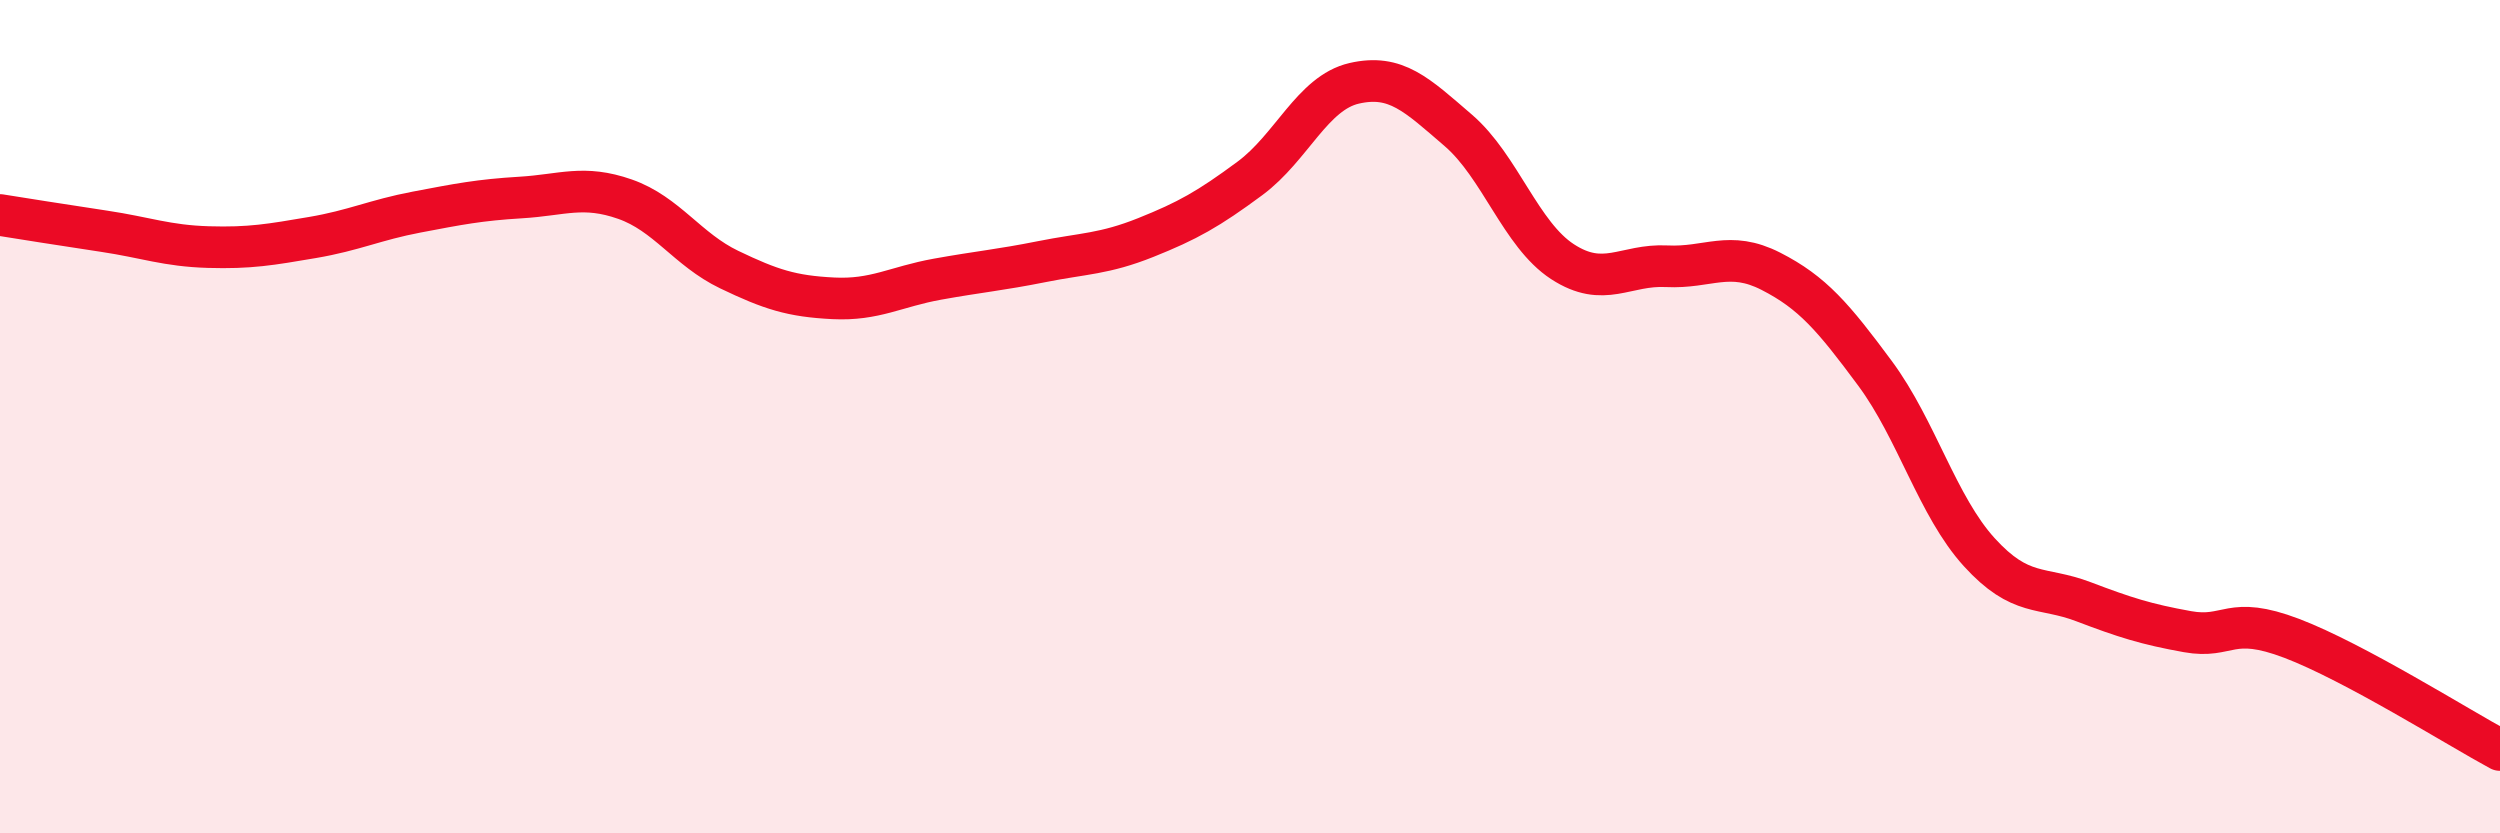
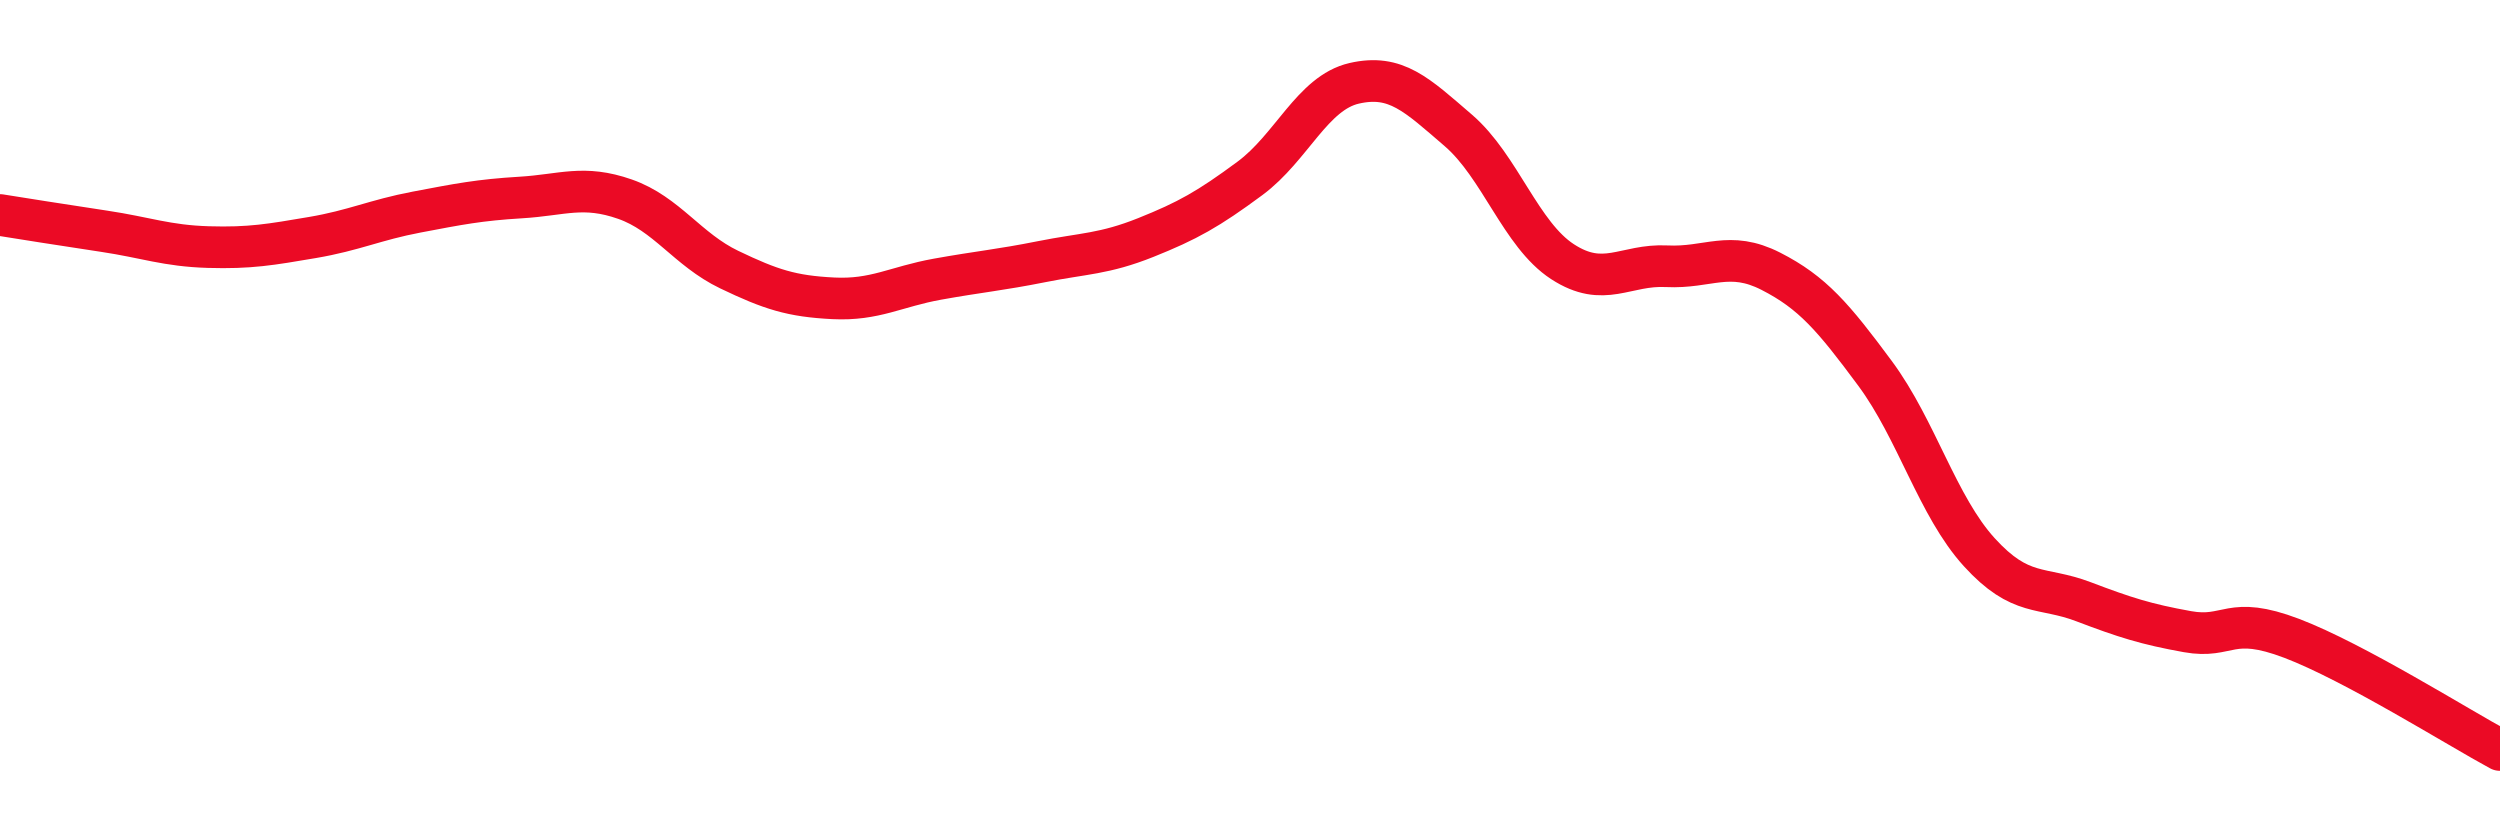
<svg xmlns="http://www.w3.org/2000/svg" width="60" height="20" viewBox="0 0 60 20">
-   <path d="M 0,5.16 C 0.5,5.24 1.5,5.4 2.5,5.55 C 3.5,5.7 4,5.9 5,5.93 C 6,5.96 6.5,5.87 7.5,5.7 C 8.5,5.53 9,5.28 10,5.09 C 11,4.9 11.5,4.8 12.5,4.74 C 13.5,4.68 14,4.43 15,4.78 C 16,5.13 16.5,5.99 17.5,6.47 C 18.5,6.95 19,7.11 20,7.16 C 21,7.21 21.5,6.88 22.5,6.7 C 23.5,6.52 24,6.48 25,6.28 C 26,6.08 26.5,6.1 27.5,5.7 C 28.5,5.3 29,5.02 30,4.28 C 31,3.54 31.5,2.23 32.5,2 C 33.5,1.77 34,2.27 35,3.13 C 36,3.99 36.5,5.63 37.5,6.28 C 38.5,6.93 39,6.34 40,6.39 C 41,6.44 41.5,6 42.5,6.51 C 43.5,7.02 44,7.61 45,8.96 C 46,10.31 46.5,12.15 47.5,13.25 C 48.5,14.35 49,14.06 50,14.44 C 51,14.82 51.5,14.98 52.5,15.16 C 53.5,15.34 53.5,14.75 55,15.32 C 56.5,15.89 59,17.46 60,18L60 20L0 20Z" fill="#EB0A25" opacity="0.1" stroke-linecap="round" stroke-linejoin="round" />
  <path d="M 0,5.16 C 0.5,5.24 1.5,5.4 2.5,5.55 C 3.5,5.7 4,5.9 5,5.93 C 6,5.96 6.5,5.87 7.5,5.7 C 8.5,5.53 9,5.28 10,5.09 C 11,4.9 11.5,4.8 12.5,4.74 C 13.5,4.68 14,4.43 15,4.78 C 16,5.13 16.5,5.99 17.5,6.47 C 18.5,6.95 19,7.11 20,7.16 C 21,7.21 21.5,6.88 22.5,6.7 C 23.5,6.52 24,6.48 25,6.28 C 26,6.08 26.5,6.1 27.5,5.7 C 28.5,5.3 29,5.02 30,4.28 C 31,3.54 31.5,2.23 32.5,2 C 33.5,1.77 34,2.27 35,3.13 C 36,3.99 36.5,5.63 37.5,6.28 C 38.5,6.93 39,6.34 40,6.39 C 41,6.44 41.5,6 42.5,6.51 C 43.5,7.02 44,7.61 45,8.96 C 46,10.31 46.5,12.15 47.5,13.25 C 48.5,14.35 49,14.06 50,14.44 C 51,14.82 51.5,14.98 52.5,15.16 C 53.5,15.34 53.5,14.75 55,15.32 C 56.5,15.89 59,17.46 60,18" stroke="#EB0A25" stroke-width="1" fill="none" stroke-linecap="round" stroke-linejoin="round" />
</svg>